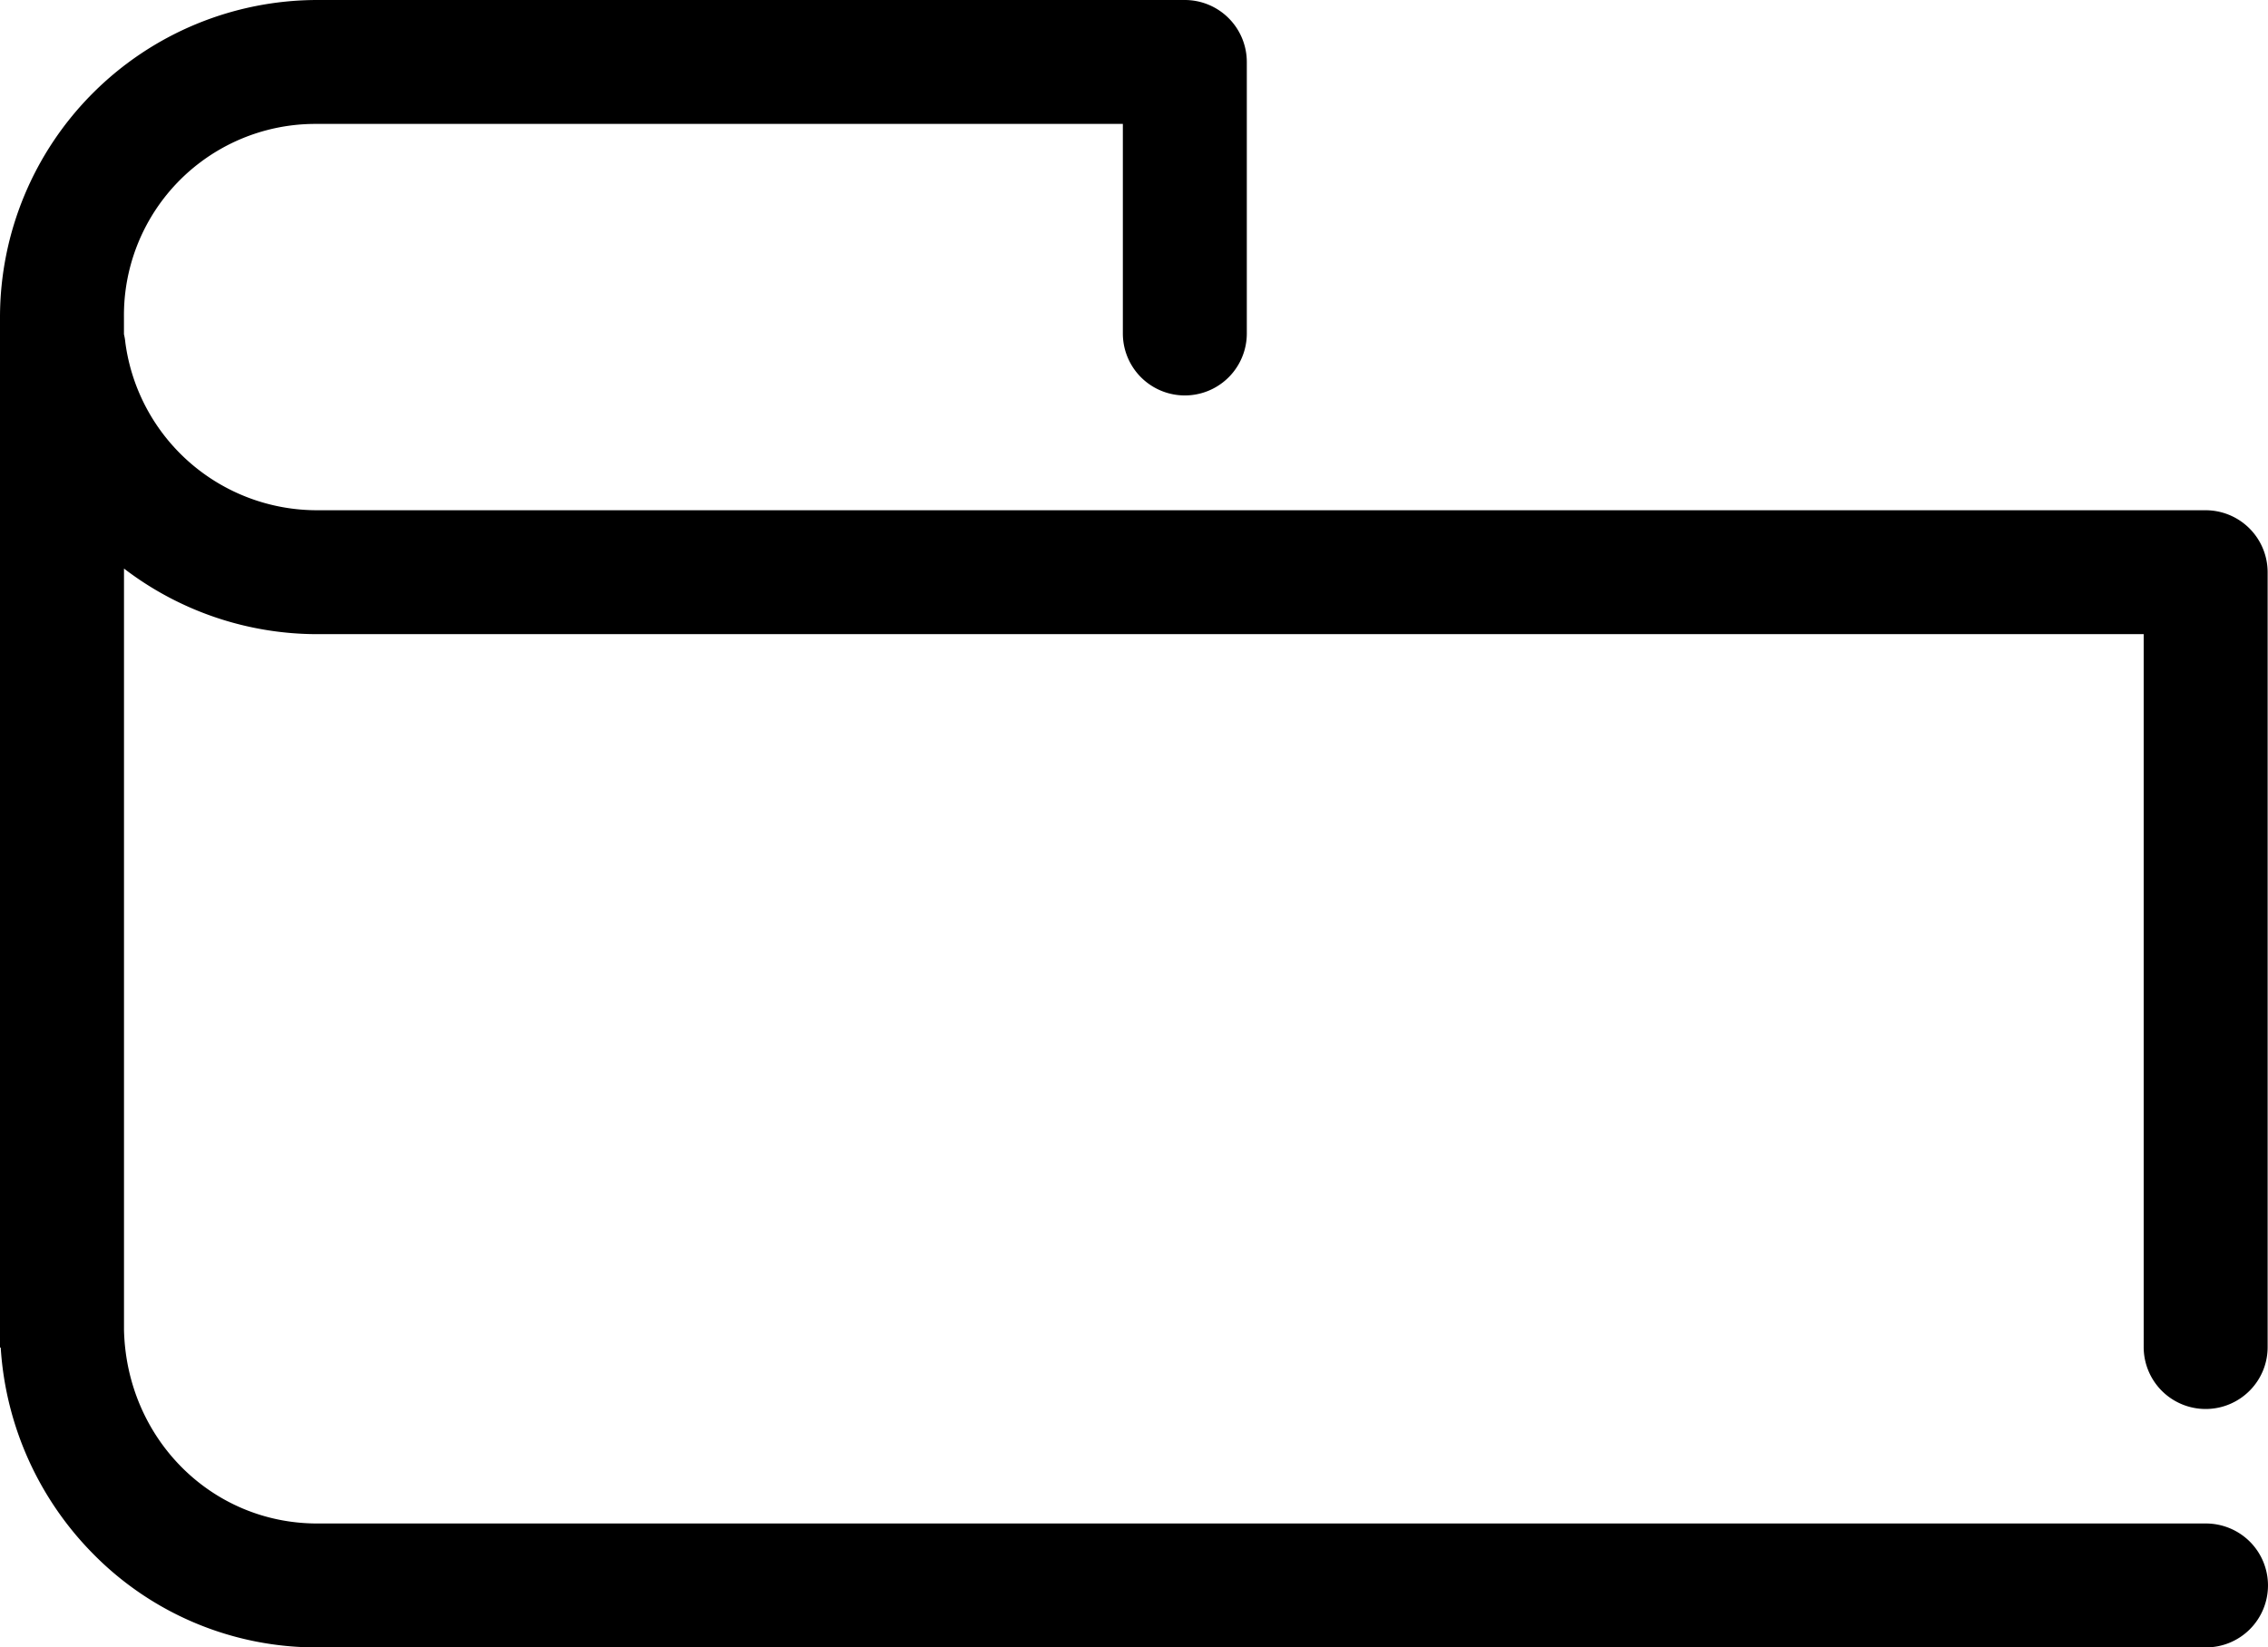
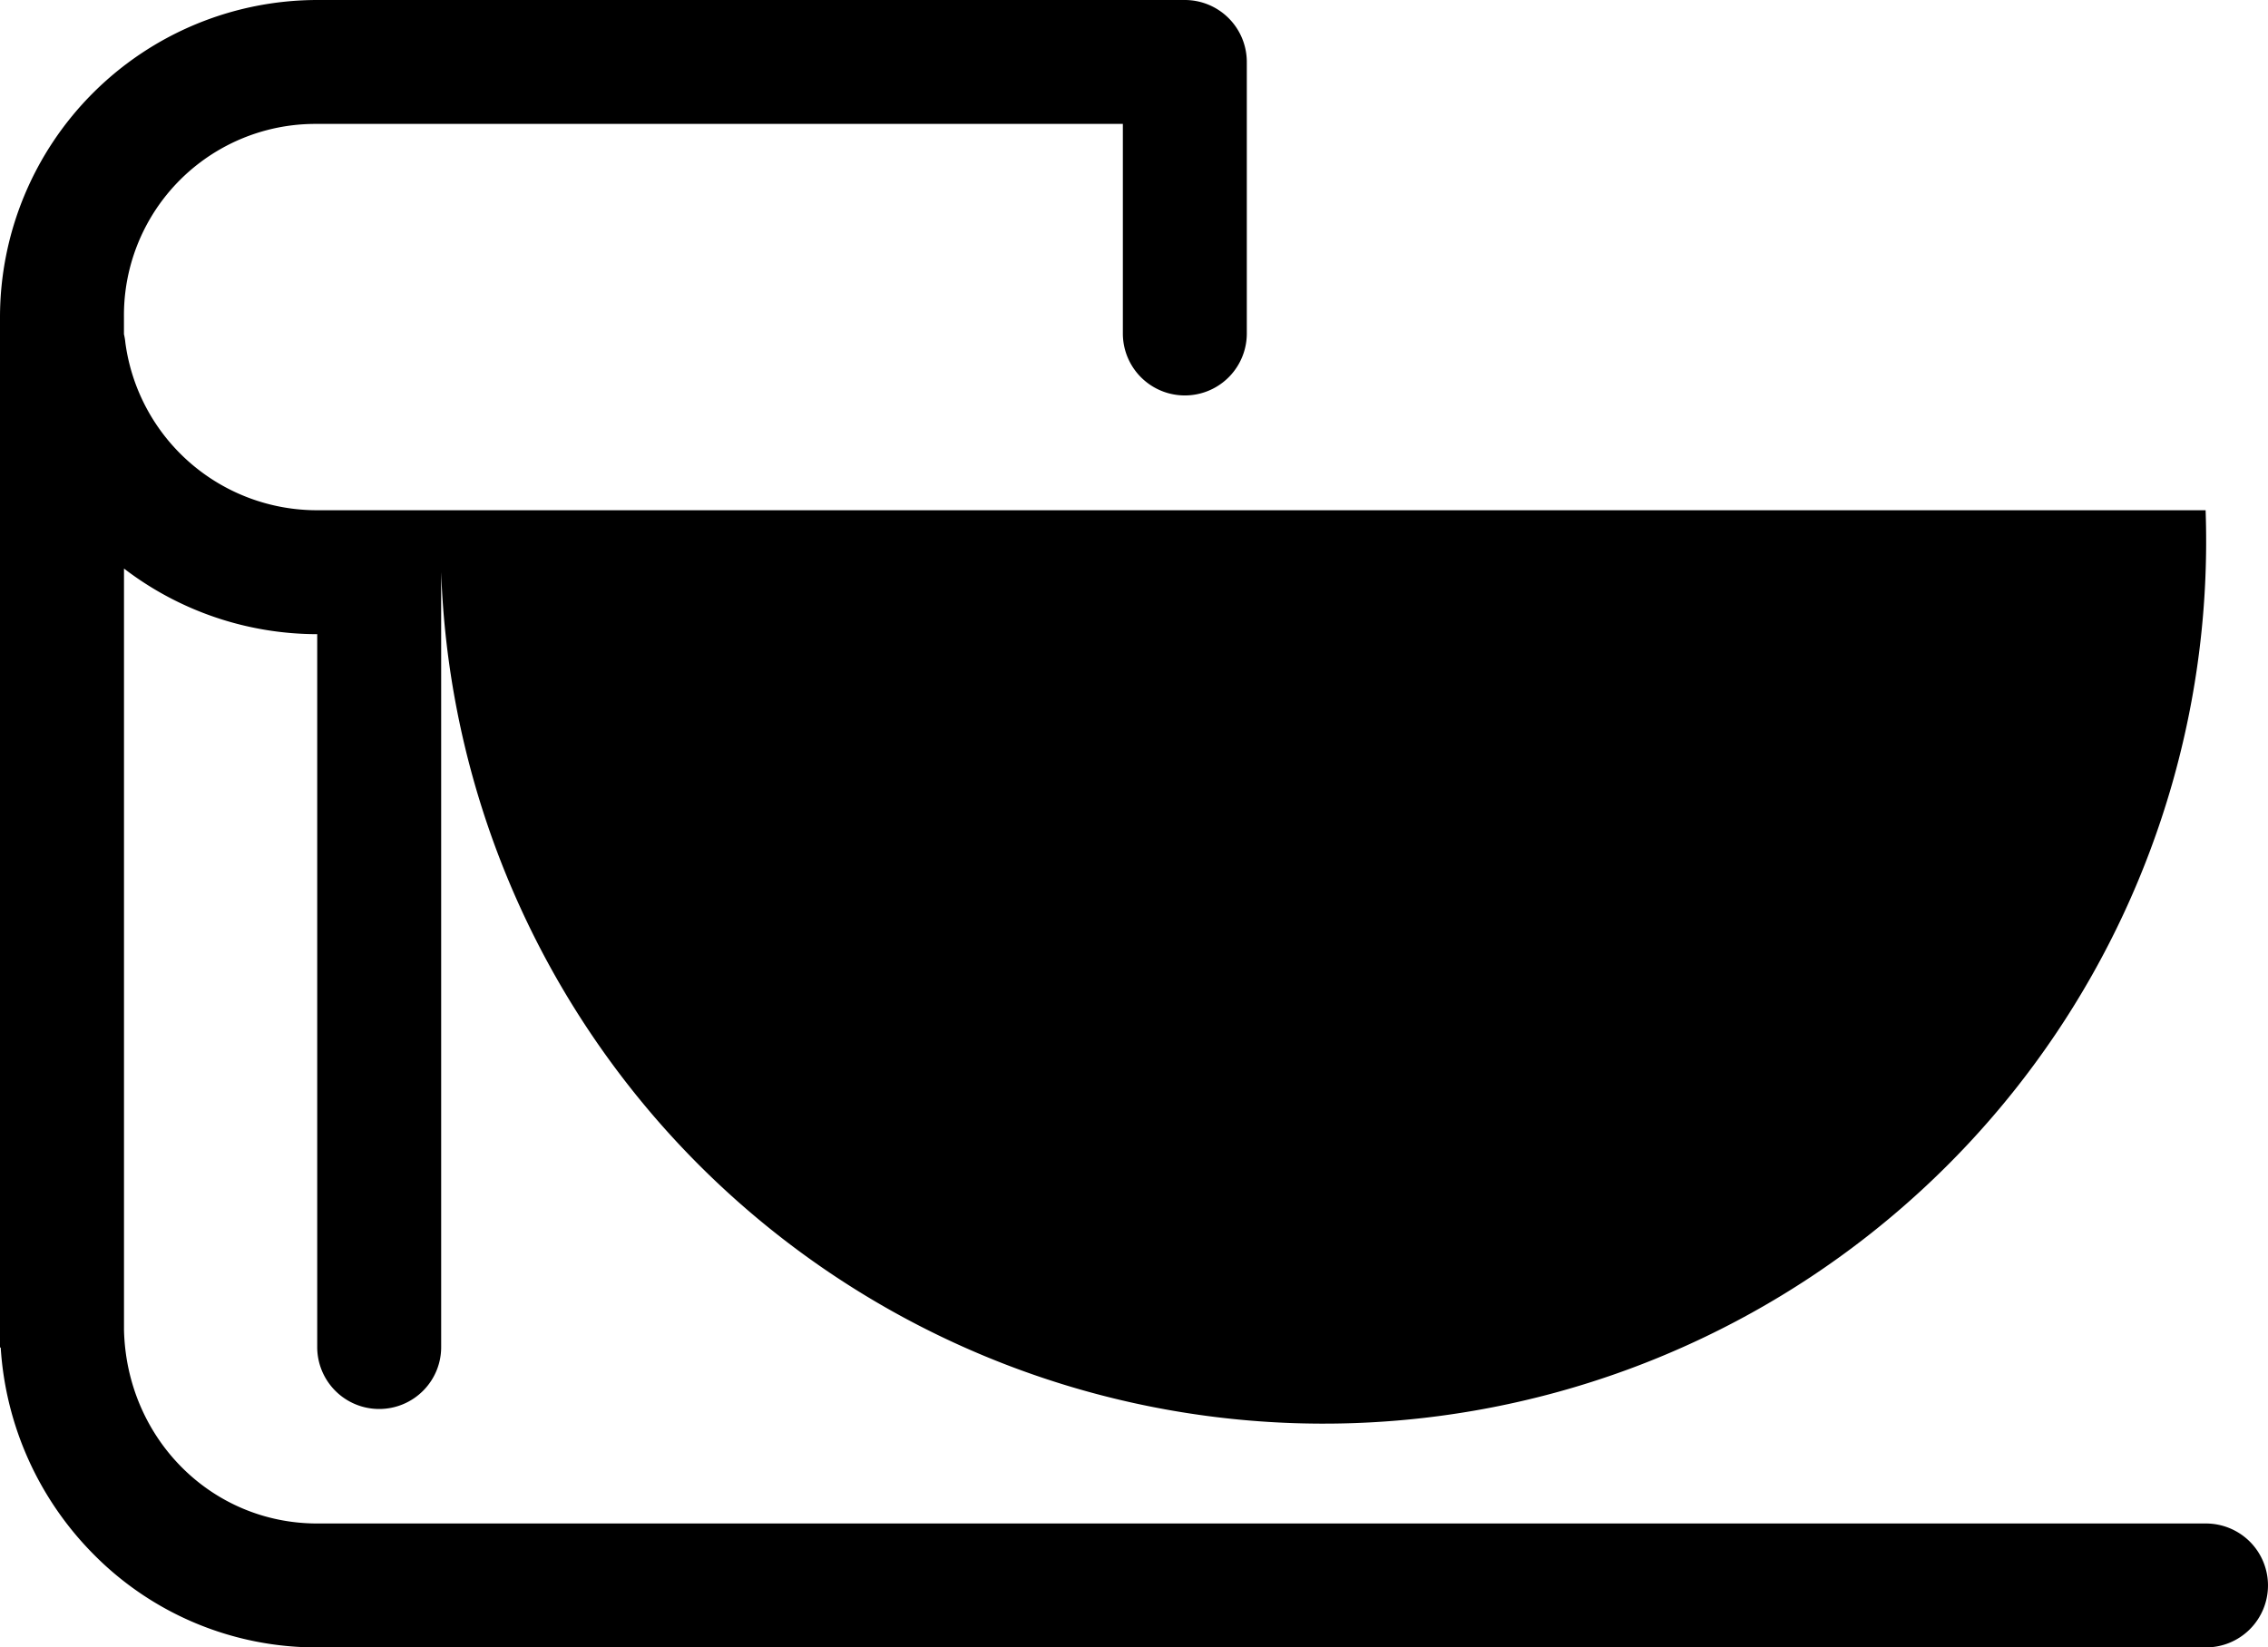
<svg xmlns="http://www.w3.org/2000/svg" viewBox="0 0 497.69 361.61">
  <g id="Layer_2" data-name="Layer 2">
    <g id="Layer_1-2" data-name="Layer 1">
-       <path d="M493.63,338.32a13.67,13.67,0,0,0-9.54-3.91H69.61c-23.23,0-41.84-18.66-42.4-42.49V124.8a69.79,69.79,0,0,0,42.4,14.4h400.8V295.55a13.6,13.6,0,0,0,23.28,9.68,13.53,13.53,0,0,0,3.92-9.67v-170A13.62,13.62,0,0,0,484,112H69.6A42.42,42.42,0,0,1,27.51,75.23a13,13,0,0,0-.31-1.87V69.6A42,42,0,0,1,69.6,27.2H246.4v46a13.6,13.6,0,1,0,27.2,0V13.6A13.61,13.61,0,0,0,260,0H69.6A69.68,69.68,0,0,0,0,69.6V295.72l.16.14a70.7,70.7,0,0,0,20.45,45.39,68.67,68.67,0,0,0,49,20.36H484.08a13.6,13.6,0,0,0,9.55-23.29Z" />
+       <path d="M493.63,338.32a13.67,13.67,0,0,0-9.54-3.91H69.61c-23.23,0-41.84-18.66-42.4-42.49V124.8a69.79,69.79,0,0,0,42.4,14.4V295.55a13.6,13.6,0,0,0,23.28,9.68,13.53,13.53,0,0,0,3.92-9.67v-170A13.62,13.62,0,0,0,484,112H69.6A42.42,42.42,0,0,1,27.51,75.23a13,13,0,0,0-.31-1.87V69.6A42,42,0,0,1,69.6,27.2H246.4v46a13.6,13.6,0,1,0,27.2,0V13.6A13.61,13.61,0,0,0,260,0H69.6A69.68,69.68,0,0,0,0,69.6V295.72l.16.14a70.7,70.7,0,0,0,20.45,45.39,68.67,68.67,0,0,0,49,20.36H484.08a13.6,13.6,0,0,0,9.55-23.29Z" />
    </g>
  </g>
</svg>